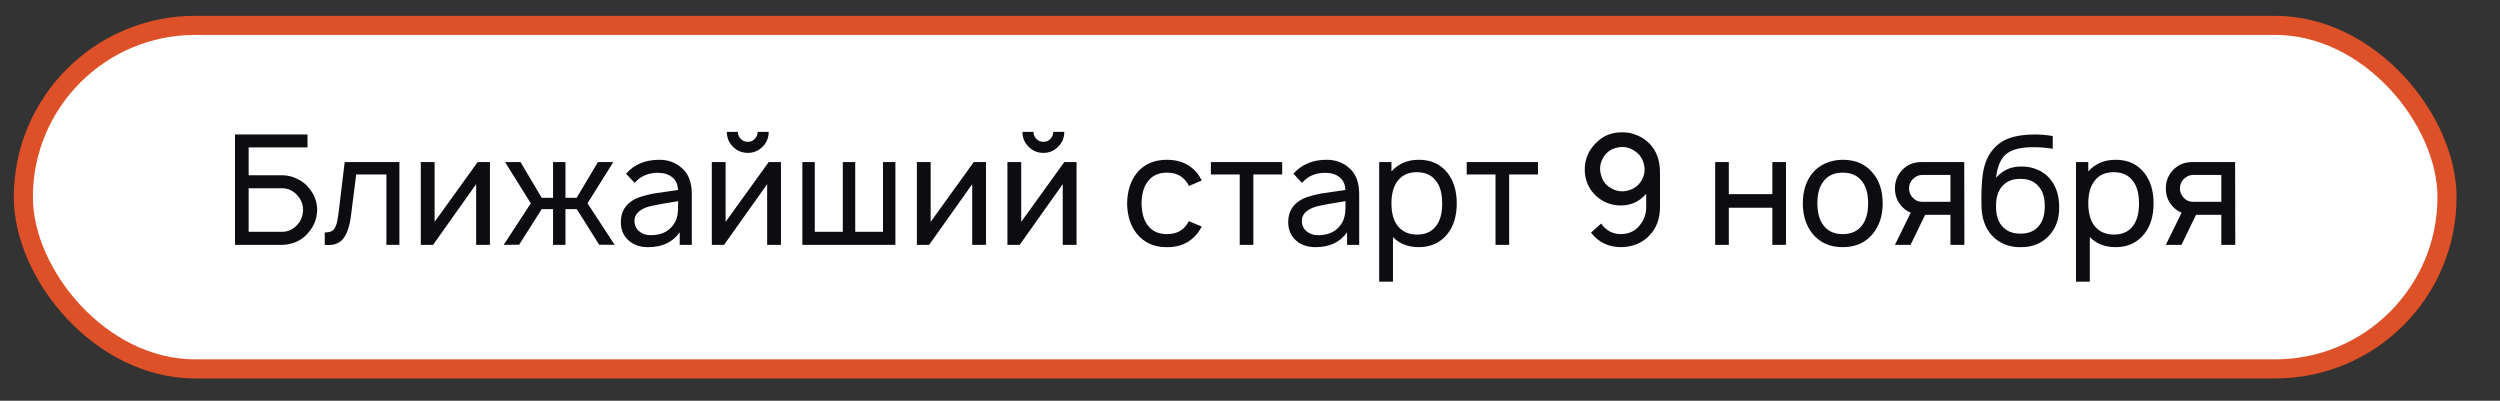
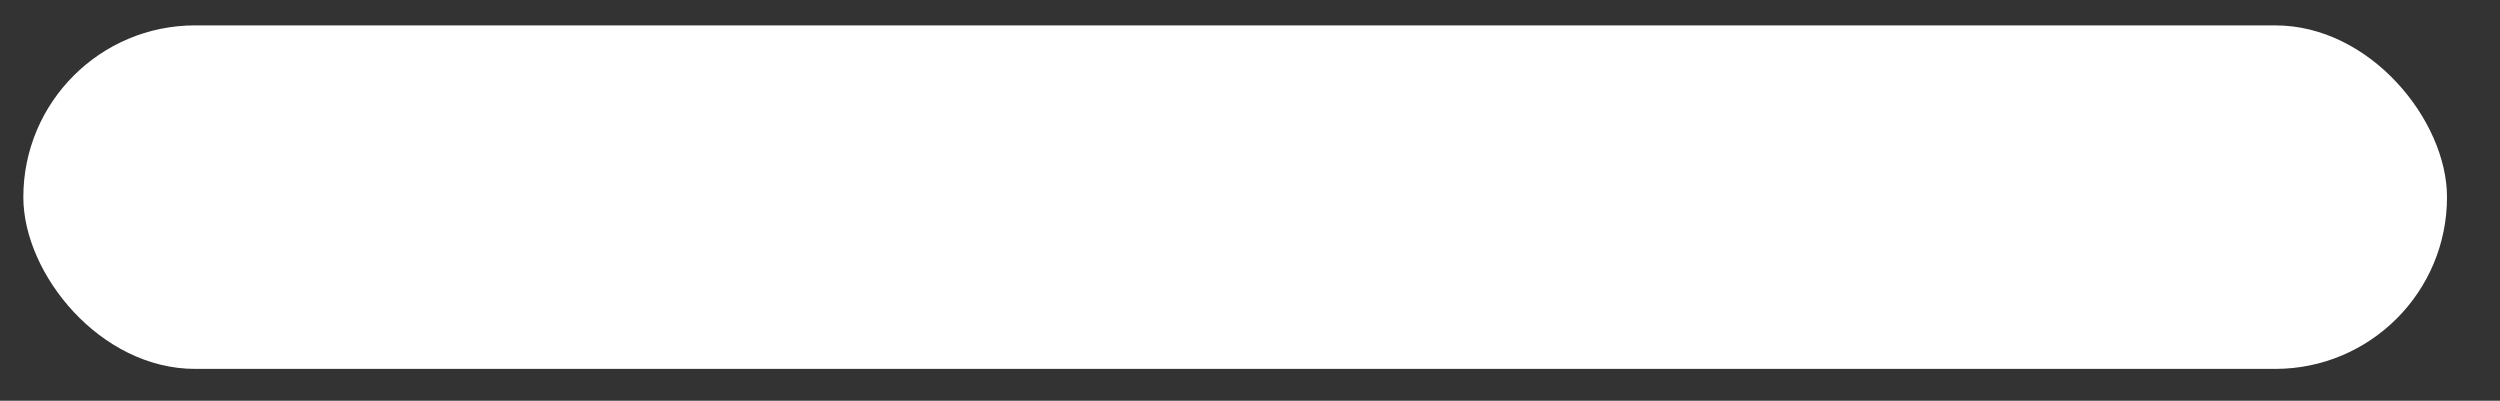
<svg xmlns="http://www.w3.org/2000/svg" width="131" height="21" viewBox="0 0 131 21" fill="none">
  <rect x="0" y="0" width="131" height="21" fill="#333333" stroke="none" />
  <rect x="1.223" y="1.33" width="127" height="18" rx="9" fill="white" />
-   <rect x="1.223" y="1.33" width="127" height="18" rx="9" stroke="#DE5027" />
-   <path d="M16.193 9.858C16.477 10.195 16.619 10.578 16.619 11.007C16.608 11.462 16.453 11.858 16.153 12.195C15.95 12.442 15.693 12.619 15.382 12.726C15.173 12.795 14.973 12.83 14.78 12.83H12.314V7.047H16.113V7.722L13.029 7.722V9.183H14.78C15.053 9.183 15.315 9.245 15.567 9.368C15.824 9.486 16.033 9.649 16.193 9.858ZM15.88 11.007C15.885 10.75 15.802 10.511 15.631 10.292C15.401 10.008 15.117 9.866 14.78 9.866H13.029V12.147H14.78C15.079 12.147 15.342 12.03 15.567 11.794C15.765 11.585 15.869 11.323 15.88 11.007ZM18.062 8.493H20.929V12.83H20.247V9.143H18.664L18.391 11.304C18.327 11.834 18.193 12.233 17.989 12.501C17.791 12.763 17.468 12.873 17.018 12.83V12.18C17.157 12.18 17.269 12.161 17.355 12.123C17.446 12.08 17.516 12.008 17.564 11.906C17.617 11.799 17.652 11.697 17.668 11.601C17.69 11.505 17.714 11.357 17.741 11.159L18.062 8.493ZM25.673 8.493V12.83H24.95V9.649L22.693 12.83H22.05V8.493H22.773V11.625L25.03 8.493H25.673ZM32.136 8.493L30.786 10.653L32.208 12.83L31.397 12.822L30.224 10.959H29.63V12.83H28.979V10.959H28.385L27.204 12.822L26.393 12.83L27.814 10.653L26.465 8.493H27.276L28.385 10.364H28.979V8.493H29.63V10.364H30.216L31.332 8.493H32.136ZM36.251 12.83H35.617V12.171C35.253 12.691 34.701 12.951 33.962 12.951C33.539 12.951 33.194 12.83 32.926 12.589C32.663 12.348 32.532 12.03 32.532 11.633C32.532 11.082 32.787 10.677 33.295 10.42C33.424 10.356 33.585 10.3 33.777 10.252C33.975 10.198 34.139 10.161 34.267 10.139C34.401 10.118 34.621 10.086 34.926 10.043C35.236 10 35.437 9.971 35.528 9.955C35.518 9.66 35.416 9.438 35.223 9.288C35.036 9.133 34.787 9.055 34.476 9.055C33.962 9.055 33.555 9.232 33.255 9.585L32.805 9.103C33.234 8.616 33.815 8.372 34.548 8.372C35.009 8.372 35.4 8.514 35.721 8.798C36.075 9.092 36.251 9.553 36.251 10.18V12.83ZM35.368 11.649C35.421 11.553 35.461 11.443 35.488 11.32C35.515 11.191 35.528 11.079 35.528 10.983C35.534 10.886 35.536 10.739 35.536 10.541C34.824 10.653 34.358 10.736 34.139 10.79C33.876 10.843 33.662 10.937 33.496 11.071C33.33 11.205 33.247 11.371 33.247 11.569C33.247 11.794 33.328 11.976 33.488 12.115C33.649 12.254 33.852 12.324 34.099 12.324C34.693 12.324 35.116 12.099 35.368 11.649ZM39.701 6.91L40.279 6.91C40.279 7.216 40.172 7.475 39.958 7.689C39.743 7.904 39.486 8.011 39.187 8.011C38.881 8.011 38.622 7.904 38.407 7.689C38.193 7.475 38.086 7.216 38.086 6.91H38.664C38.664 7.055 38.715 7.178 38.817 7.28C38.919 7.382 39.042 7.432 39.187 7.432C39.331 7.432 39.452 7.382 39.548 7.28C39.65 7.178 39.701 7.055 39.701 6.91ZM40.922 8.493V12.83H40.199V9.649L37.941 12.83H37.299V8.493H38.022V11.625L40.279 8.493H40.922ZM42.043 12.83V8.493H42.694V12.147H44.163V8.493H44.814V12.147H46.268V8.493H46.919V12.83H42.043ZM51.667 8.493V12.83H50.944V9.649L48.687 12.83H48.044V8.493H48.767V11.625L51.025 8.493H51.667ZM55.19 6.91H55.769C55.769 7.216 55.661 7.475 55.447 7.689C55.233 7.904 54.976 8.011 54.676 8.011C54.371 8.011 54.111 7.904 53.897 7.689C53.683 7.475 53.576 7.216 53.576 6.91H54.154C54.154 7.055 54.205 7.178 54.307 7.28C54.408 7.382 54.532 7.432 54.676 7.432C54.821 7.432 54.941 7.382 55.038 7.28C55.139 7.178 55.19 7.055 55.19 6.91ZM56.411 8.493V12.83H55.688V9.649L53.431 12.83H52.789V8.493H53.511V11.625L55.769 8.493H56.411ZM62.973 9.457L62.298 9.746C62.266 9.66 62.221 9.585 62.162 9.521C61.937 9.205 61.599 9.047 61.15 9.047C60.7 9.047 60.362 9.205 60.138 9.521C59.934 9.778 59.827 10.158 59.816 10.661C59.827 11.154 59.934 11.534 60.138 11.802C60.368 12.113 60.705 12.268 61.15 12.268C61.594 12.268 61.931 12.113 62.162 11.802C62.21 11.738 62.253 11.665 62.29 11.585L62.973 11.874C62.887 12.024 62.81 12.145 62.74 12.236C62.344 12.723 61.814 12.961 61.15 12.951C60.486 12.961 59.956 12.723 59.559 12.236C59.238 11.834 59.072 11.309 59.061 10.661C59.072 10.014 59.238 9.486 59.559 9.079C59.939 8.608 60.469 8.372 61.15 8.372C61.824 8.372 62.354 8.608 62.74 9.079C62.842 9.218 62.919 9.344 62.973 9.457ZM67.186 8.493V9.143H65.676V12.83H64.961V9.143H63.451V8.493H67.186ZM71.222 12.83H70.587V12.171C70.223 12.691 69.671 12.951 68.932 12.951C68.509 12.951 68.164 12.83 67.896 12.589C67.634 12.348 67.502 12.03 67.502 11.633C67.502 11.082 67.757 10.677 68.266 10.42C68.394 10.356 68.555 10.3 68.748 10.252C68.946 10.198 69.109 10.161 69.237 10.139C69.371 10.118 69.591 10.086 69.896 10.043C70.207 10 70.407 9.971 70.499 9.955C70.488 9.66 70.386 9.438 70.193 9.288C70.006 9.133 69.757 9.055 69.446 9.055C68.932 9.055 68.525 9.232 68.225 9.585L67.776 9.103C68.204 8.616 68.785 8.372 69.519 8.372C69.979 8.372 70.37 8.514 70.691 8.798C71.045 9.092 71.222 9.553 71.222 10.18V12.83ZM70.338 11.649C70.391 11.553 70.432 11.443 70.458 11.32C70.485 11.191 70.499 11.079 70.499 10.983C70.504 10.886 70.507 10.739 70.507 10.541C69.794 10.653 69.329 10.736 69.109 10.79C68.847 10.843 68.632 10.937 68.466 11.071C68.3 11.205 68.217 11.371 68.217 11.569C68.217 11.794 68.298 11.976 68.458 12.115C68.619 12.254 68.823 12.324 69.069 12.324C69.663 12.324 70.086 12.099 70.338 11.649ZM75.852 9.063C76.173 9.475 76.334 10.005 76.334 10.653C76.334 11.312 76.173 11.845 75.852 12.252C75.477 12.718 74.976 12.951 74.35 12.951C73.782 12.951 73.329 12.774 72.992 12.42V14.758H72.269V8.493H72.912V8.983C73.276 8.576 73.755 8.372 74.35 8.372C74.987 8.372 75.487 8.602 75.852 9.063ZM75.273 11.81C75.471 11.548 75.57 11.162 75.57 10.653C75.57 10.155 75.469 9.772 75.265 9.505C75.04 9.183 74.698 9.023 74.237 9.023C73.809 9.023 73.479 9.17 73.249 9.465C73.024 9.748 72.912 10.145 72.912 10.653C72.912 11.173 73.024 11.572 73.249 11.85C73.49 12.145 73.827 12.292 74.261 12.292C74.711 12.292 75.048 12.131 75.273 11.81ZM80.59 8.493V9.143H79.08V12.83H78.365V9.143H76.855V8.493H80.59ZM83.369 12.188L83.899 11.714C84.156 12.083 84.507 12.268 84.951 12.268C85.16 12.268 85.359 12.22 85.546 12.123C85.733 12.021 85.881 11.885 85.988 11.714C86.17 11.478 86.261 11.186 86.261 10.838V10.155C85.907 10.562 85.463 10.766 84.927 10.766C84.424 10.766 83.988 10.594 83.618 10.252C83.233 9.882 83.04 9.419 83.04 8.862C83.05 8.327 83.243 7.874 83.618 7.505C83.988 7.114 84.454 6.924 85.016 6.934C85.278 6.929 85.532 6.98 85.779 7.087C86.031 7.189 86.247 7.333 86.429 7.521C86.799 7.896 86.984 8.402 86.984 9.039V10.838C86.984 11.448 86.804 11.944 86.445 12.324C86.065 12.731 85.567 12.94 84.951 12.951C84.287 12.951 83.76 12.696 83.369 12.188ZM84.695 7.746C84.368 7.826 84.127 8.019 83.972 8.324C83.832 8.608 83.808 8.894 83.899 9.183C83.98 9.494 84.164 9.727 84.454 9.882C84.727 10.032 85.018 10.064 85.329 9.979C85.65 9.888 85.889 9.698 86.044 9.408C86.189 9.135 86.215 8.846 86.124 8.541C86.044 8.257 85.87 8.035 85.602 7.874C85.324 7.703 85.021 7.66 84.695 7.746ZM92.871 8.493H93.586V12.83H92.871V10.886H90.59V12.83H89.875V8.493H90.59V10.171L92.871 10.171V8.493ZM96.556 12.951C95.882 12.951 95.352 12.712 94.966 12.236C94.634 11.813 94.468 11.285 94.468 10.653C94.468 10.016 94.634 9.491 94.966 9.079C95.148 8.854 95.379 8.68 95.657 8.557C95.941 8.434 96.241 8.372 96.556 8.372C97.242 8.372 97.772 8.608 98.147 9.079C98.484 9.486 98.653 10.011 98.653 10.653C98.653 11.291 98.484 11.818 98.147 12.236C97.767 12.712 97.237 12.951 96.556 12.951ZM97.577 11.802C97.785 11.529 97.89 11.146 97.89 10.653C97.89 10.155 97.785 9.775 97.577 9.513C97.352 9.202 97.012 9.047 96.556 9.047C96.107 9.047 95.769 9.202 95.544 9.513C95.336 9.775 95.231 10.155 95.231 10.653C95.231 11.146 95.336 11.529 95.544 11.802C95.775 12.113 96.112 12.268 96.556 12.268C97.006 12.268 97.346 12.113 97.577 11.802ZM102.934 12.83H102.203V11.256H100.877L100.114 12.83H99.295L100.122 11.143C99.962 11.079 99.82 10.985 99.697 10.862C99.429 10.594 99.295 10.265 99.295 9.874C99.295 9.483 99.429 9.154 99.697 8.886C99.959 8.624 100.283 8.493 100.669 8.493H102.926L102.934 12.83ZM100.693 10.573H102.203V9.167H100.693C100.516 9.178 100.361 9.253 100.227 9.392C100.098 9.521 100.034 9.681 100.034 9.874C100.034 10.056 100.096 10.214 100.219 10.348C100.353 10.498 100.511 10.573 100.693 10.573ZM105.925 8.726C106.214 8.72 106.49 8.774 106.752 8.886C107.015 8.993 107.234 9.151 107.411 9.36C107.738 9.746 107.901 10.241 107.901 10.846C107.912 11.457 107.732 11.96 107.363 12.356C106.972 12.768 106.466 12.967 105.845 12.951C105.561 12.956 105.285 12.902 105.017 12.79C104.75 12.678 104.525 12.514 104.343 12.3C104.016 11.925 103.845 11.427 103.829 10.806C103.813 10.11 103.837 9.542 103.901 9.103C104.008 8.386 104.305 7.85 104.793 7.497C105.205 7.197 105.818 7.047 106.632 7.047C106.932 7.047 107.242 7.074 107.564 7.127V7.794C107.216 7.74 106.905 7.714 106.632 7.714C105.973 7.703 105.491 7.807 105.186 8.027C104.865 8.246 104.667 8.675 104.592 9.312C104.951 8.91 105.395 8.715 105.925 8.726ZM105.869 9.376C105.457 9.366 105.133 9.499 104.897 9.778C104.693 10.019 104.592 10.359 104.592 10.798C104.592 11.258 104.693 11.604 104.897 11.834C105.122 12.107 105.446 12.244 105.869 12.244C106.292 12.244 106.613 12.11 106.833 11.842C107.042 11.596 107.146 11.25 107.146 10.806C107.146 10.356 107.042 10.014 106.833 9.778C106.602 9.499 106.281 9.366 105.869 9.376ZM112.365 9.063C112.687 9.475 112.847 10.005 112.847 10.653C112.847 11.312 112.687 11.845 112.365 12.252C111.991 12.718 111.49 12.951 110.863 12.951C110.296 12.951 109.843 12.774 109.506 12.42V14.758H108.783V8.493H109.426V8.983C109.79 8.576 110.269 8.372 110.863 8.372C111.501 8.372 112.001 8.602 112.365 9.063ZM111.787 11.81C111.985 11.548 112.084 11.162 112.084 10.653C112.084 10.155 111.983 9.772 111.779 9.505C111.554 9.183 111.211 9.023 110.751 9.023C110.323 9.023 109.993 9.17 109.763 9.465C109.538 9.748 109.426 10.145 109.426 10.653C109.426 11.173 109.538 11.572 109.763 11.85C110.004 12.145 110.341 12.292 110.775 12.292C111.225 12.292 111.562 12.131 111.787 11.81ZM117.128 12.83H116.397V11.256H115.072L114.309 12.83H113.489L114.317 11.143C114.156 11.079 114.014 10.985 113.891 10.862C113.623 10.594 113.489 10.265 113.489 9.874C113.489 9.483 113.623 9.154 113.891 8.886C114.153 8.624 114.477 8.493 114.863 8.493L117.12 8.493L117.128 12.83ZM114.887 10.573H116.397V9.167H114.887C114.71 9.178 114.555 9.253 114.421 9.392C114.293 9.521 114.228 9.681 114.228 9.874C114.228 10.056 114.29 10.214 114.413 10.348C114.547 10.498 114.705 10.573 114.887 10.573Z" fill="#0C0C11" />
</svg>